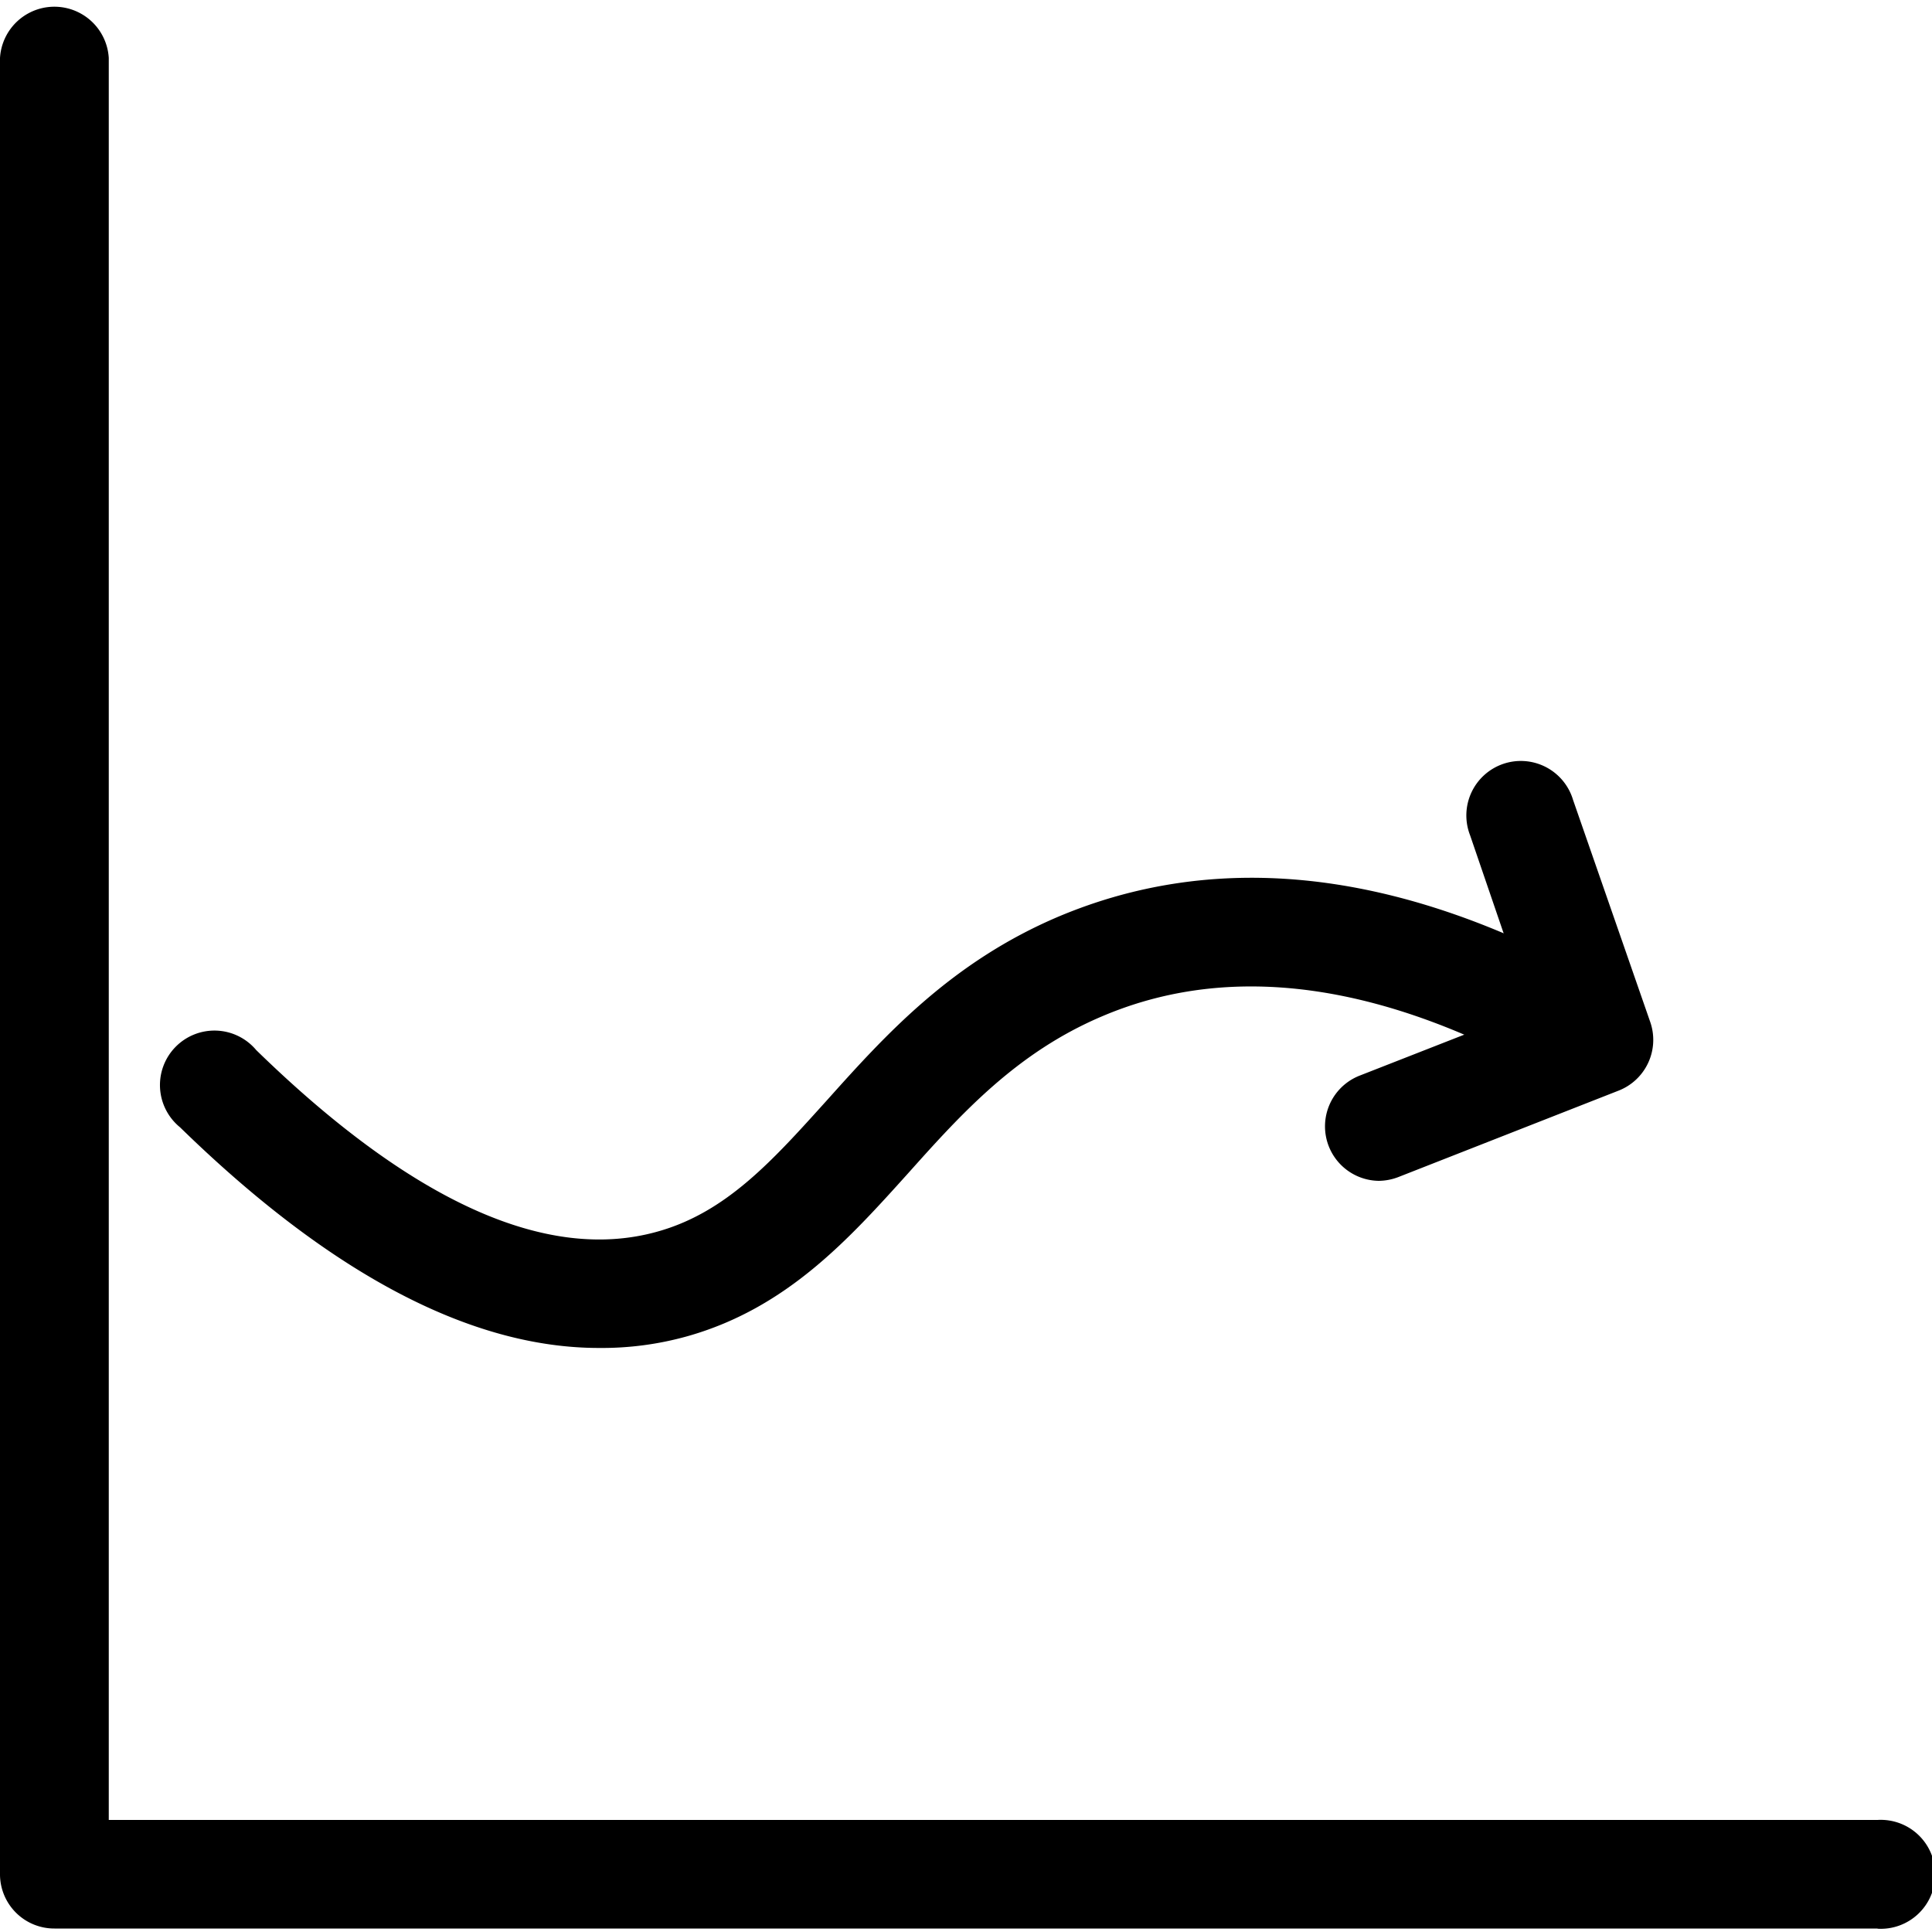
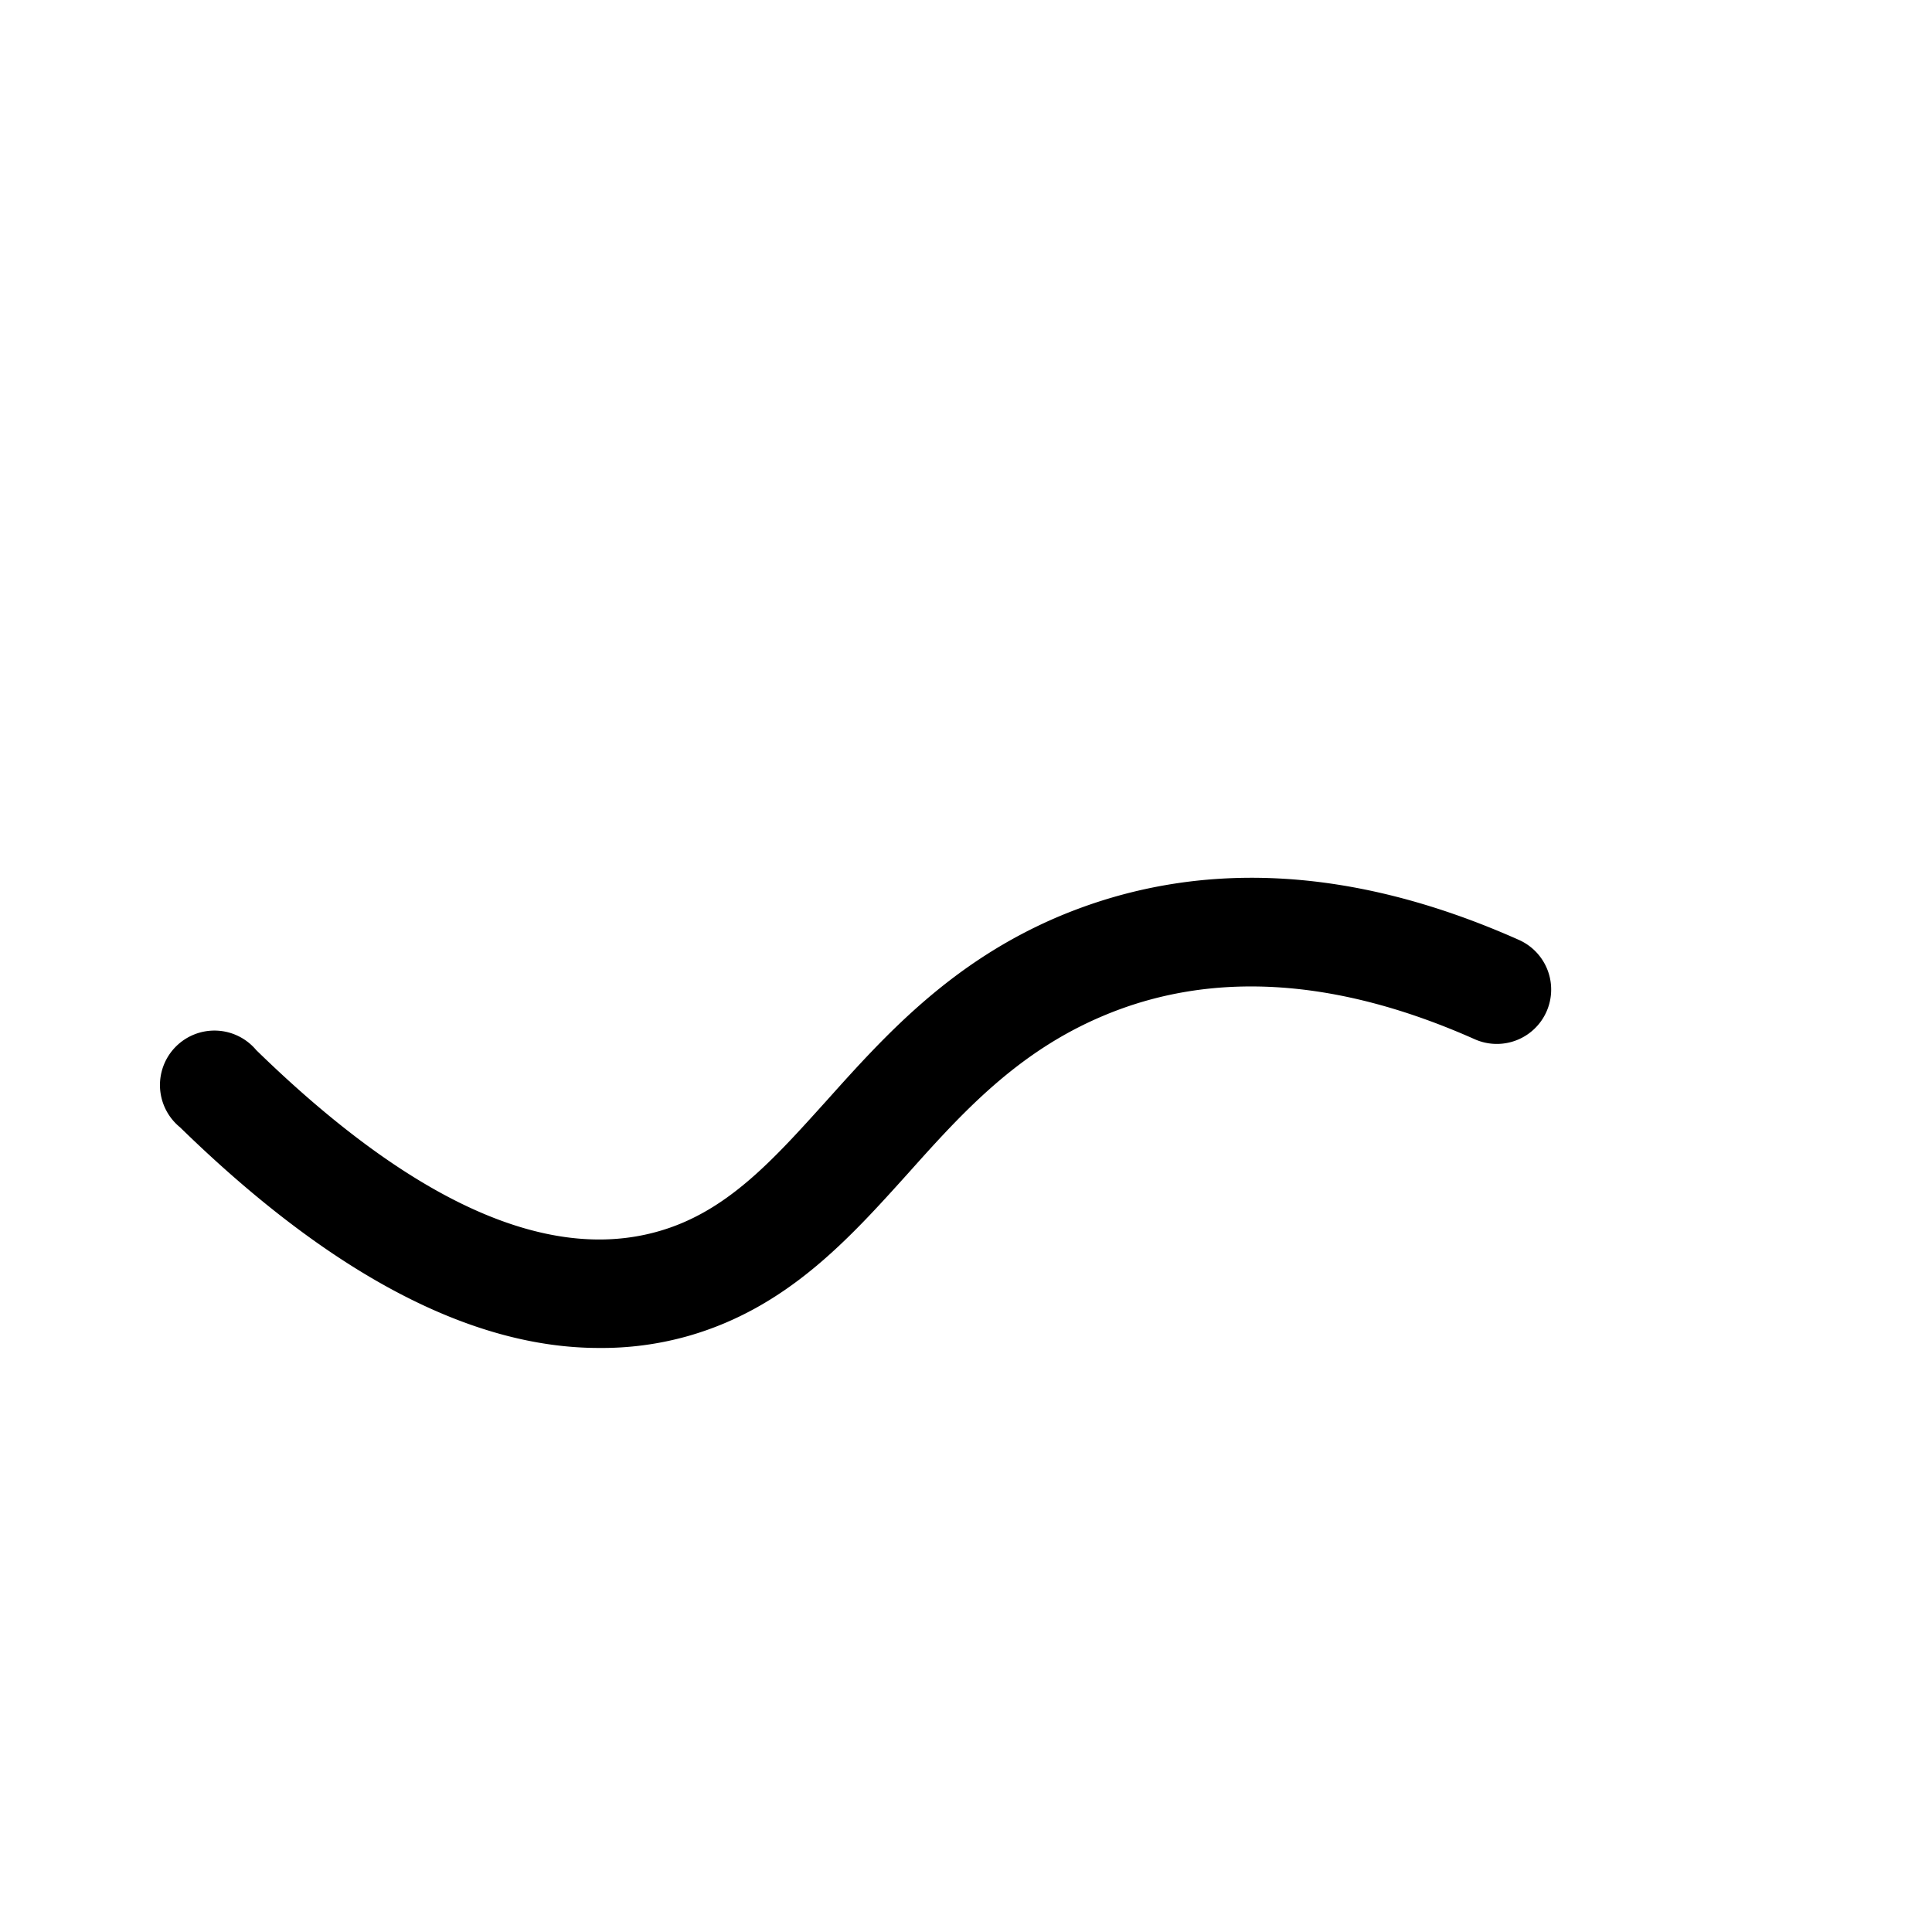
<svg xmlns="http://www.w3.org/2000/svg" viewBox="0 0 100 100">
  <title>icon-service-1</title>
-   <path d="M97.18,99.82H2.82A2.81,2.81,0,0,1,0,97V3A2.82,2.82,0,0,1,5.63,3v91.2H97.18a2.82,2.82,0,1,1,0,5.63Z" />
  <path d="M31,69.77c-6.62,0-13.89-3.82-21.68-11.42a2.82,2.82,0,1,1,3.94-4c8.07,7.87,15.05,11,20.76,9.4,3.6-1,6-3.72,8.8-6.82,3-3.35,6.42-7.14,12-9.5,7.14-3,15.14-2.64,23.8,1.22a2.81,2.81,0,1,1-2.29,5.14c-7.17-3.19-13.66-3.59-19.3-1.18-4.4,1.87-7.24,5-10,8.09-3.09,3.43-6.29,7-11.44,8.46A16.38,16.38,0,0,1,31,69.77Z" />
-   <path d="M71.36,61.12a2.82,2.82,0,0,1-1-5.44l8.81-3.45-3.08-9a2.82,2.82,0,1,1,5.33-1.83l4,11.51a2.82,2.82,0,0,1-1.64,3.54L72.39,60.92A2.9,2.9,0,0,1,71.36,61.12Z" />
</svg>